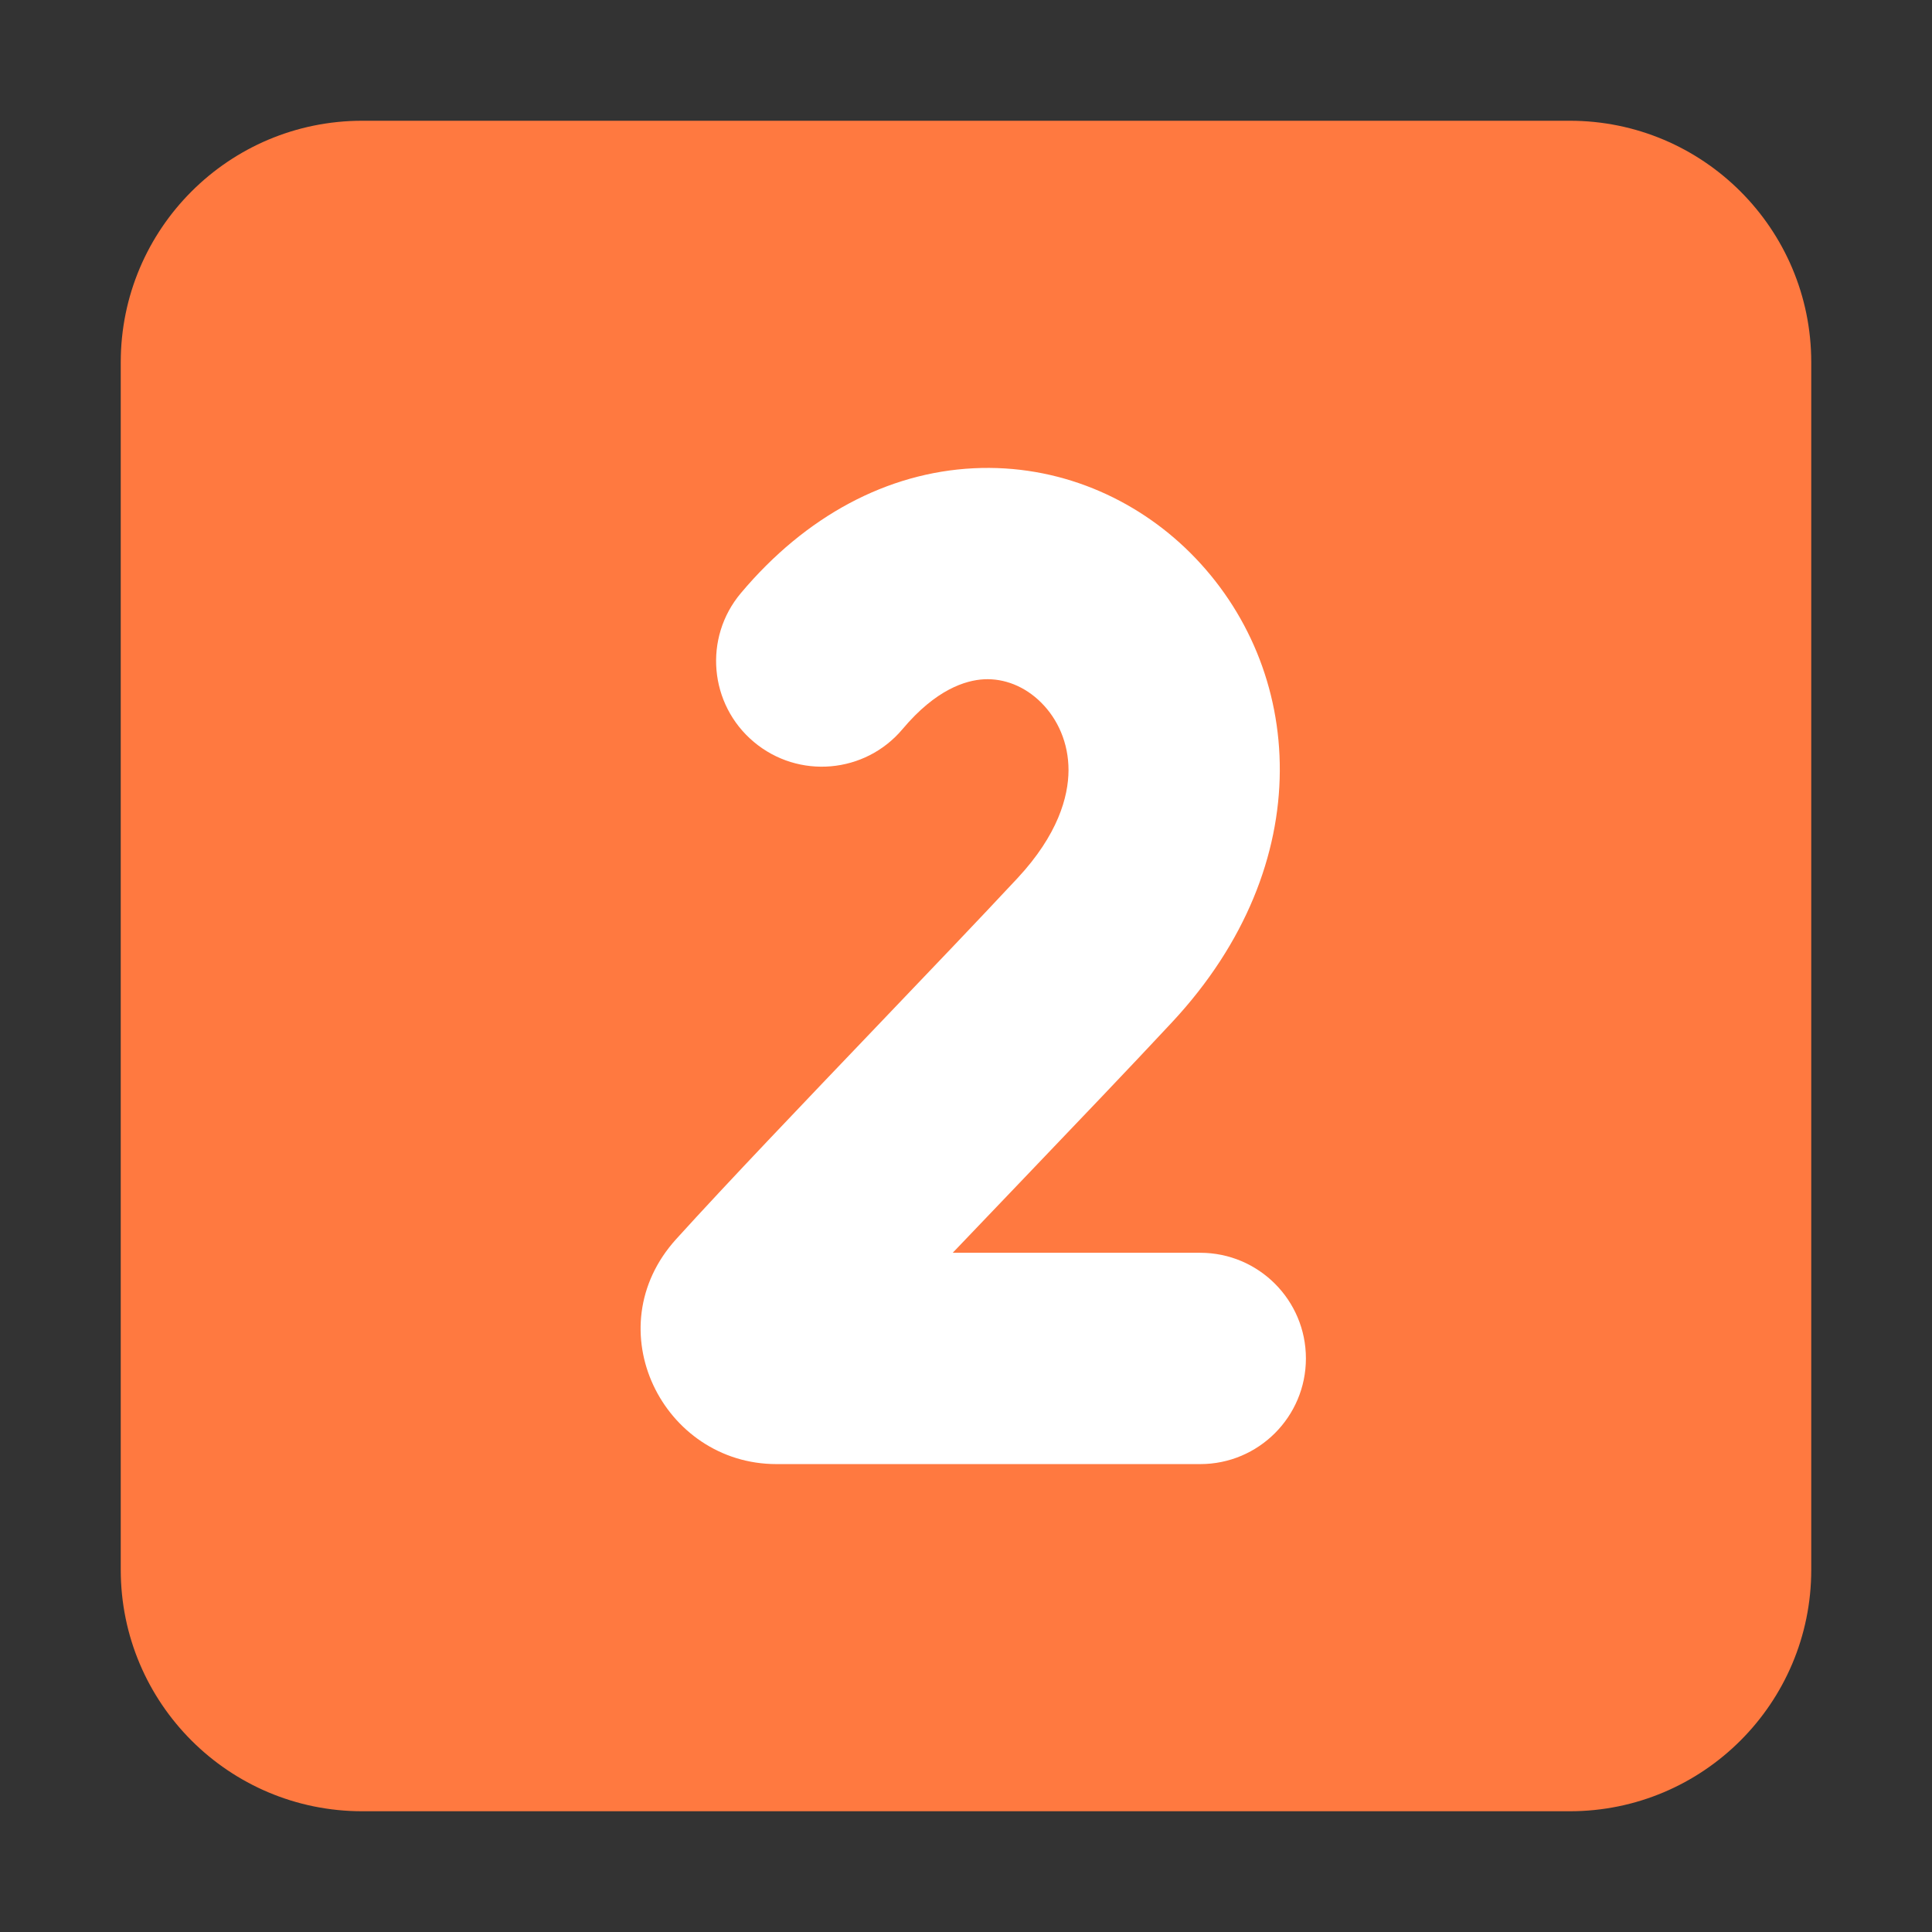
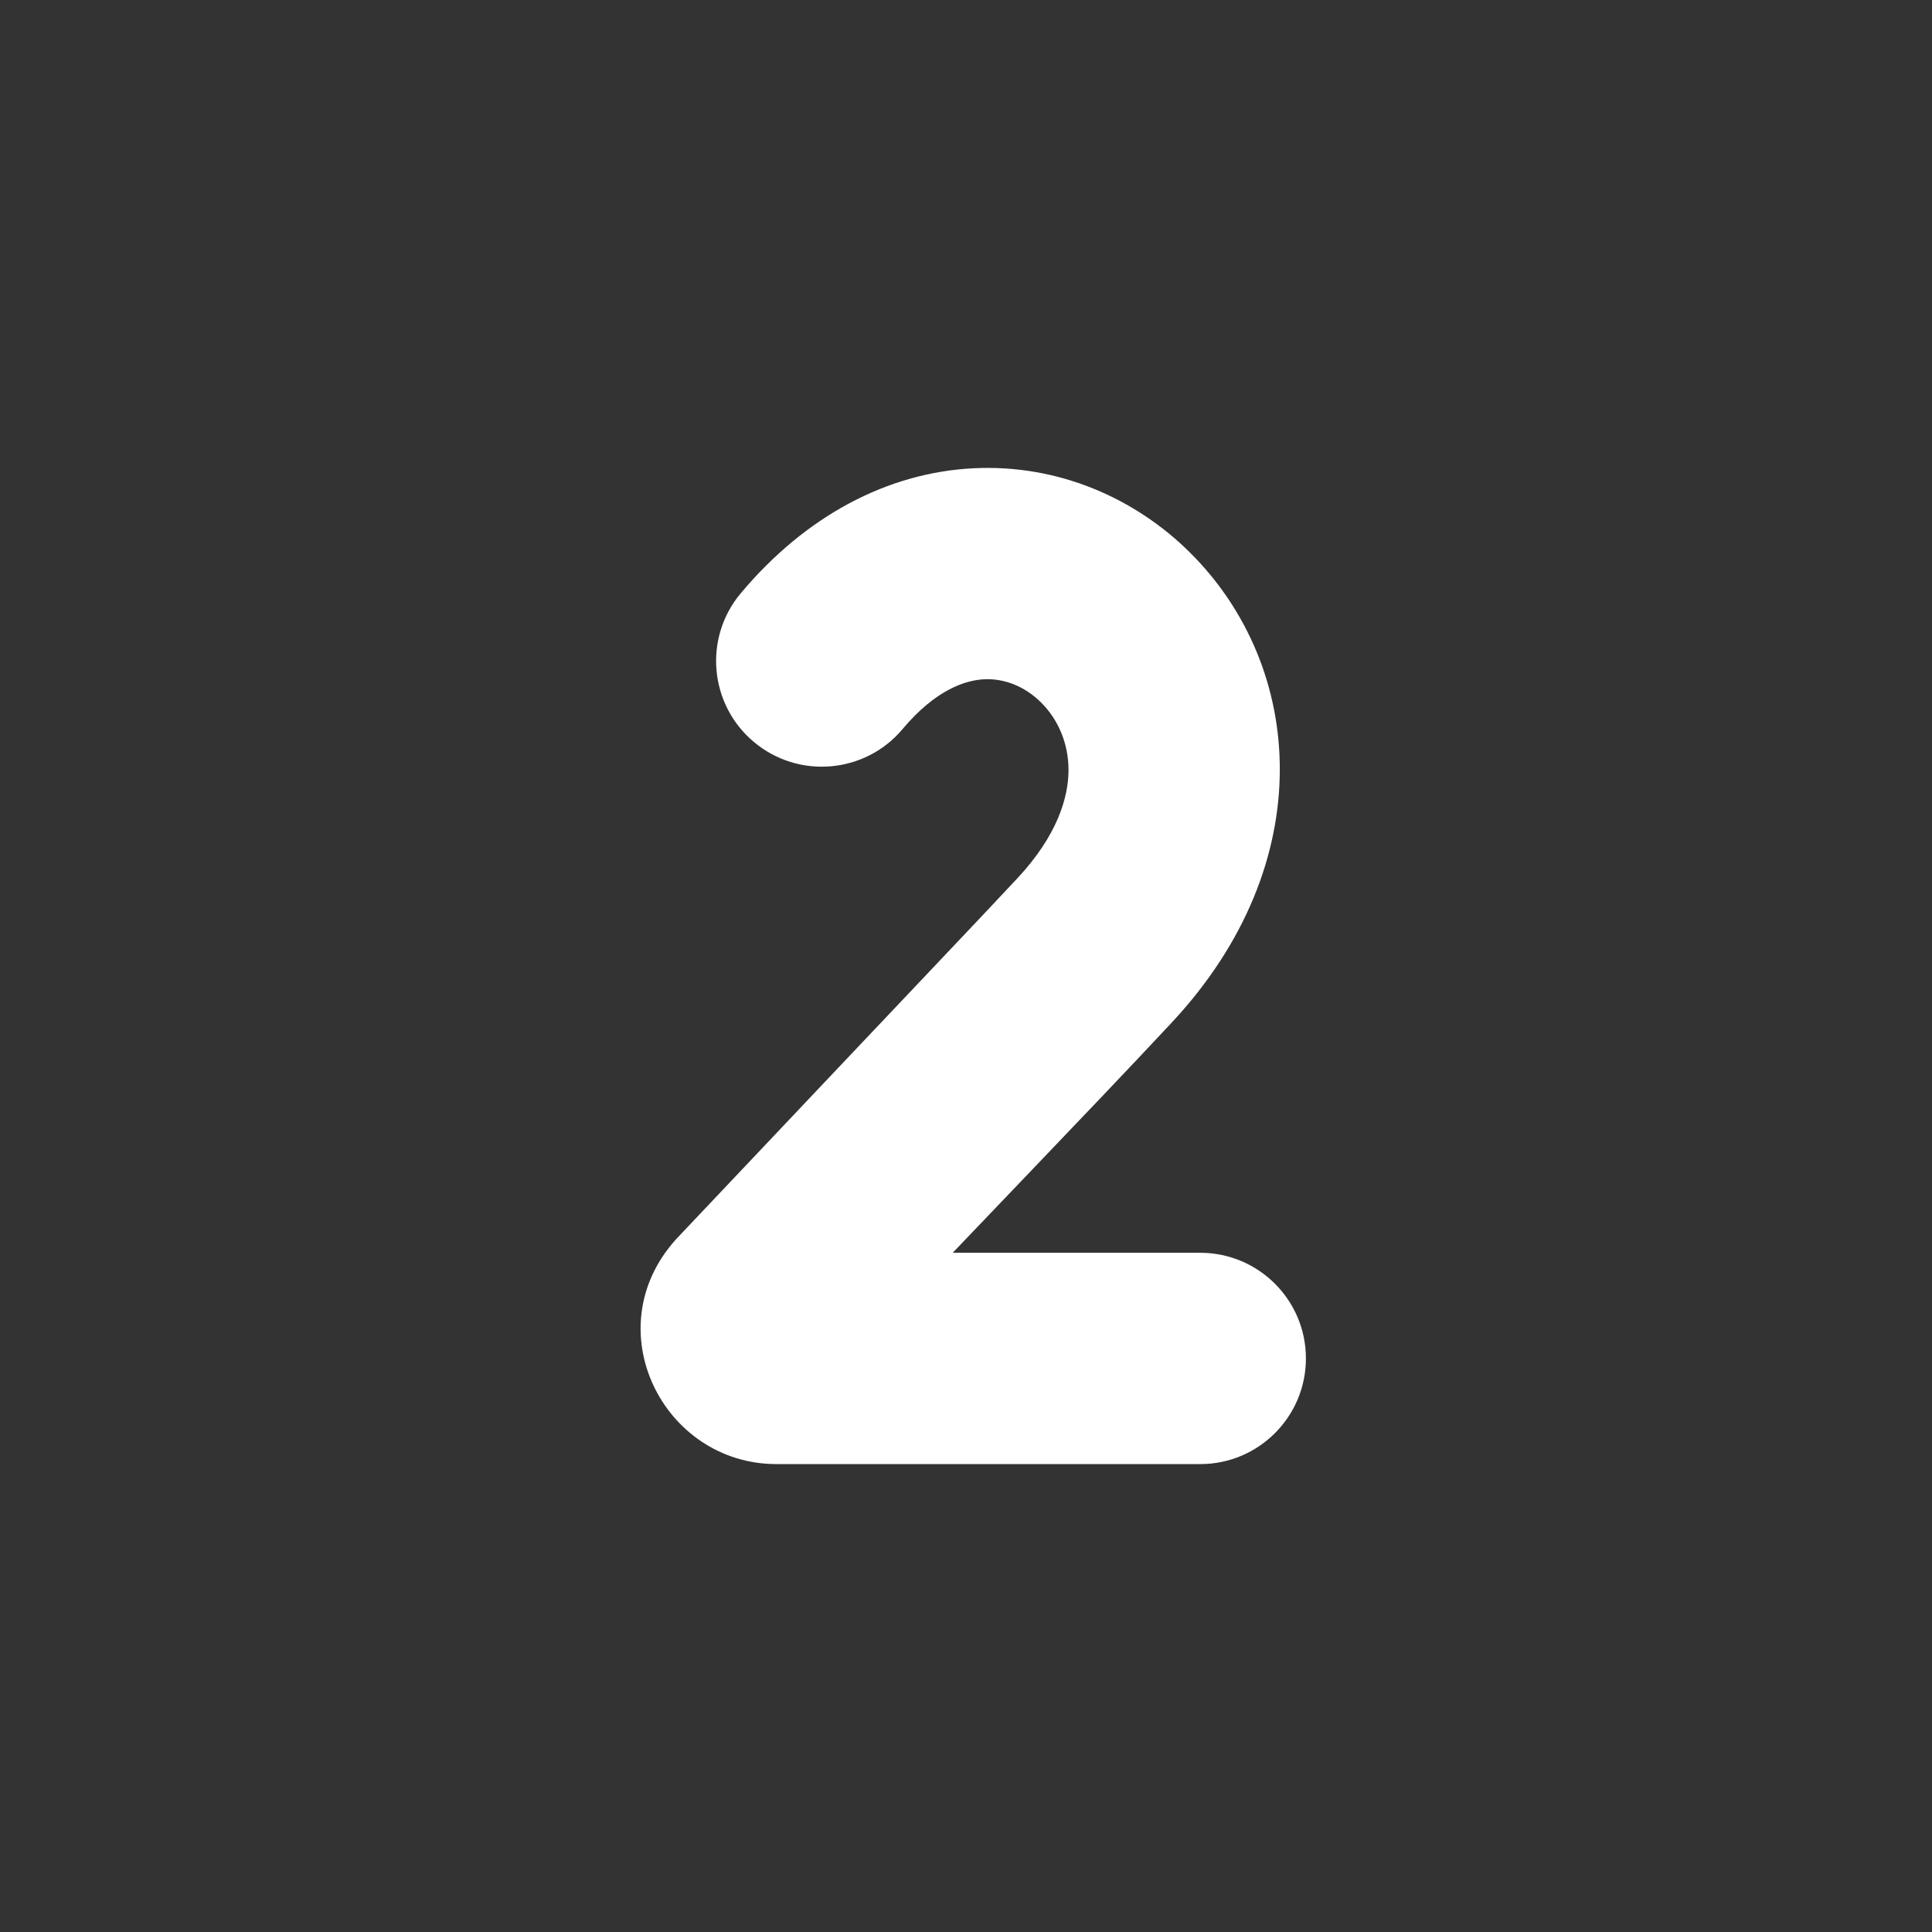
<svg xmlns="http://www.w3.org/2000/svg" viewBox="1984 2484 32 32" width="32" height="32">
  <rect x="1984" y="2484" width="32" height="32" fill="#333333" stroke="none" />
-   <path fill="#ff7940" stroke="none" fill-opacity="1" stroke-width="1" stroke-opacity="1" color="rgb(51, 51, 51)" font-size-adjust="none" id="tSvgcb418d19f0" d="M 1986 2490 C 1986 2487.791 1987.791 2486 1990 2486 C 1996.667 2486 2003.333 2486 2010 2486 C 2012.209 2486 2014 2487.791 2014 2490 C 2014 2496.667 2014 2503.333 2014 2510 C 2014 2512.209 2012.209 2514 2010 2514 C 2003.333 2514 1996.667 2514 1990 2514 C 1987.791 2514 1986 2512.209 1986 2510C 1986 2503.333 1986 2496.667 1986 2490Z" />
-   <path fill="white" stroke="none" fill-opacity="1" stroke-width="1" stroke-opacity="1" color="rgb(51, 51, 51)" font-size-adjust="none" id="tSvg16851903241" d="M 2000.3 2495.251 C 1999.991 2495.267 1999.501 2495.42 1998.95 2496.075 C 1998.329 2496.815 1997.225 2496.91 1996.485 2496.288 C 1995.745 2495.666 1995.649 2494.562 1996.272 2493.823 C 1997.349 2492.541 1998.702 2491.827 2000.125 2491.756 C 2001.524 2491.686 2002.805 2492.249 2003.718 2493.16 C 2005.623 2495.061 2005.859 2498.304 2003.416 2500.928 C 2002.705 2501.691 2001.842 2502.593 2000.971 2503.504 C 2000.571 2503.922 2000.17 2504.341 1999.78 2504.75 C 2001.147 2504.75 2002.513 2504.75 2003.88 2504.75 C 2004.846 2504.75 2005.63 2505.534 2005.63 2506.5 C 2005.63 2507.466 2004.846 2508.25 2003.88 2508.25 C 2001.54 2508.25 1999.2 2508.25 1996.861 2508.25 C 1994.98 2508.25 1993.855 2506.006 1995.201 2504.522 C 1996.052 2503.583 1997.317 2502.261 1998.522 2501 C 1999.388 2500.094 2000.224 2499.22 2000.855 2498.543 C 2001.521 2497.827 2001.696 2497.2 2001.698 2496.759 C 2001.699 2496.302 2001.518 2495.909 2001.246 2495.638C 2000.973 2495.365 2000.632 2495.235 2000.3 2495.251Z" />
+   <path fill="white" stroke="none" fill-opacity="1" stroke-width="1" stroke-opacity="1" color="rgb(51, 51, 51)" font-size-adjust="none" id="tSvg16851903241" d="M 2000.3 2495.251 C 1999.991 2495.267 1999.501 2495.42 1998.95 2496.075 C 1998.329 2496.815 1997.225 2496.91 1996.485 2496.288 C 1995.745 2495.666 1995.649 2494.562 1996.272 2493.823 C 1997.349 2492.541 1998.702 2491.827 2000.125 2491.756 C 2001.524 2491.686 2002.805 2492.249 2003.718 2493.16 C 2005.623 2495.061 2005.859 2498.304 2003.416 2500.928 C 2002.705 2501.691 2001.842 2502.593 2000.971 2503.504 C 2000.571 2503.922 2000.17 2504.341 1999.78 2504.75 C 2001.147 2504.75 2002.513 2504.75 2003.88 2504.75 C 2004.846 2504.75 2005.63 2505.534 2005.63 2506.5 C 2005.63 2507.466 2004.846 2508.25 2003.88 2508.25 C 2001.54 2508.25 1999.2 2508.25 1996.861 2508.25 C 1994.98 2508.25 1993.855 2506.006 1995.201 2504.522 C 1999.388 2500.094 2000.224 2499.22 2000.855 2498.543 C 2001.521 2497.827 2001.696 2497.2 2001.698 2496.759 C 2001.699 2496.302 2001.518 2495.909 2001.246 2495.638C 2000.973 2495.365 2000.632 2495.235 2000.3 2495.251Z" />
  <defs> </defs>
</svg>